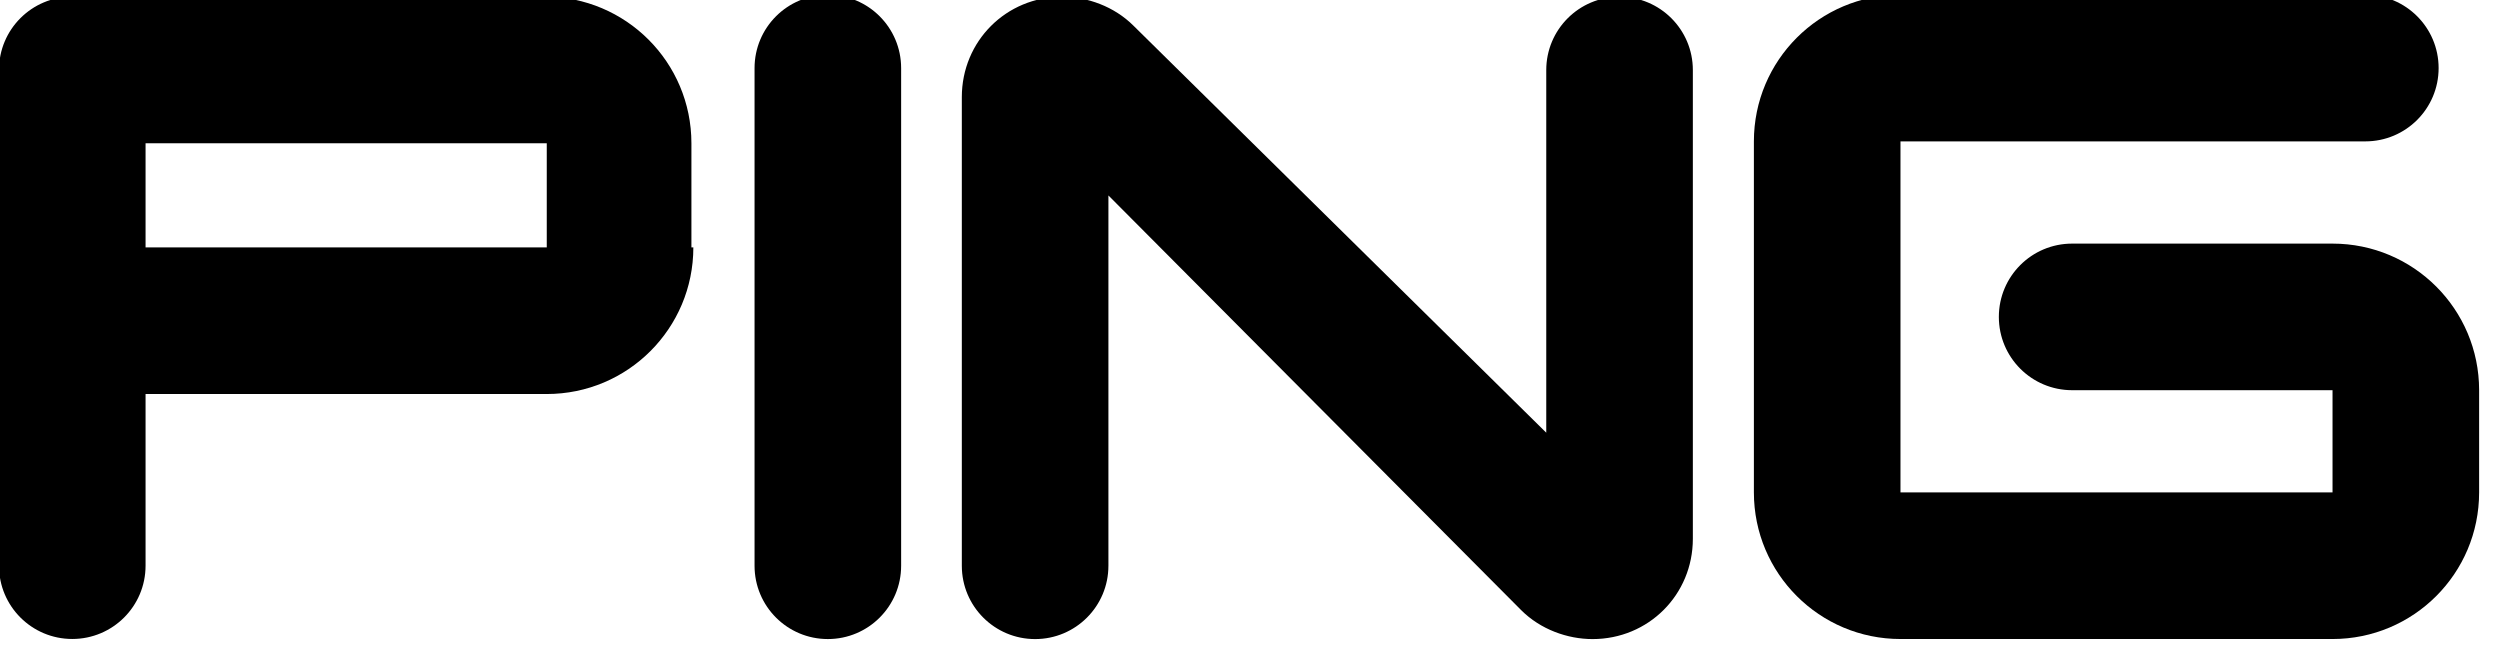
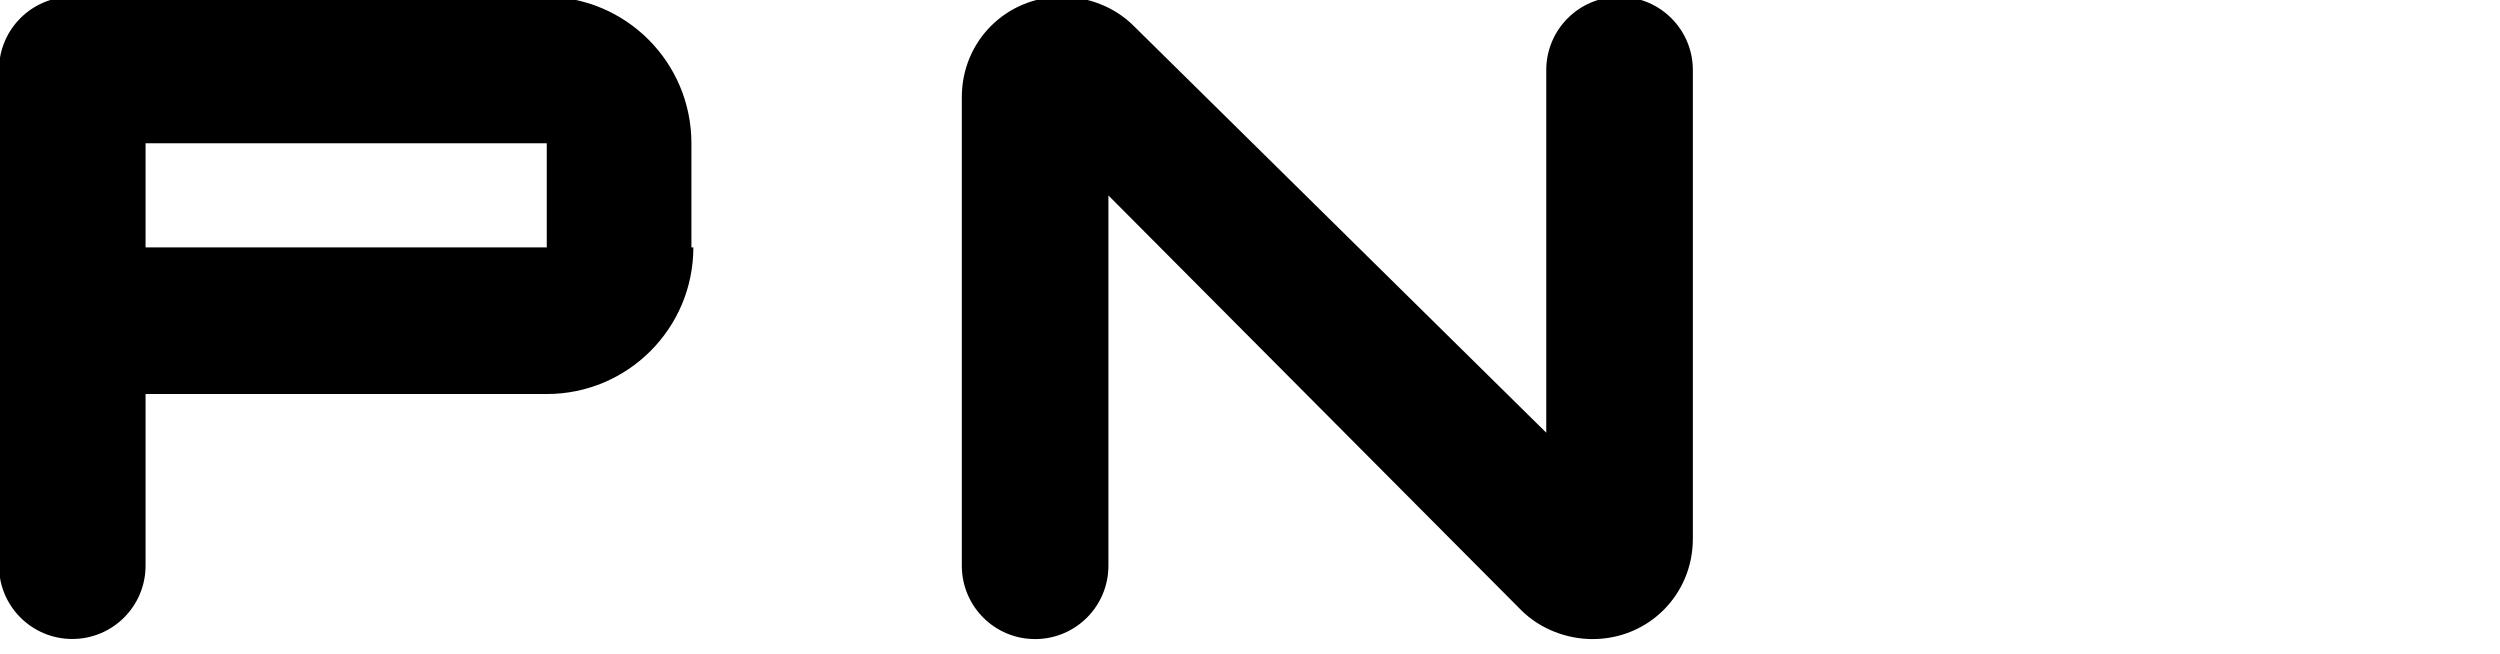
<svg xmlns="http://www.w3.org/2000/svg" xmlns:ns1="http://www.inkscape.org/namespaces/inkscape" xmlns:ns2="http://sodipodi.sourceforge.net/DTD/sodipodi-0.dtd" width="398.756" height="104.327" viewBox="0 0 105.504 27.603" version="1.1" id="svg16" ns1:version="1.0.1 (c497b03c, 2020-09-10)" ns2:docname="ping.svg">
  <defs id="defs10" />
  <ns2:namedview id="base" pagecolor="#00ffff" bordercolor="#666666" borderopacity="1.0" ns1:pageopacity="0" ns1:pageshadow="2" ns1:zoom="0.70912909" ns1:cx="320.77011" ns1:cy="109.4467" ns1:document-units="px" ns1:current-layer="layer1" ns1:document-rotation="0" showgrid="false" units="px" lock-margins="true" fit-margin-top="0.5" fit-margin-left="0.5" fit-margin-right="0.5" fit-margin-bottom="0.5" ns1:window-width="1440" ns1:window-height="872" ns1:window-x="0" ns1:window-y="28" ns1:window-maximized="0" />
  <g ns1:label="Layer 1" ns1:groupmode="layer" id="layer1" transform="translate(27.122,-51.49)">
    <g id="layer1-1" transform="matrix(0.083,0,0,0.083,-58.387,-12.185)">
      <g id="g16771" transform="matrix(2.89,0,0,-2.89,462.859,463.225)">
        <path id="path16773" d="m 66.377,-148.702 v 18.325 H -4.208 v -18.325 z m 25.79,0 c 0,-14.253 -11.538,-25.791 -25.79,-25.791 H -4.208 v -30.202 c 0,-7.126 -5.769,-12.895 -12.895,-12.895 -7.126,0 -12.895,5.769 -12.895,12.895 v 87.213 c 0,7.126 5.769,12.895 12.895,12.895 h 83.14 c 14.253,0 25.79,-11.538 25.79,-25.791 v -18.325 h 0.34 z" />
      </g>
      <g id="g16775" transform="matrix(2.89,0,0,-2.89,504.97,521.897)">
-         <path id="path16777" d="m 101.258,-197.301 c 7.126,0 12.895,5.769 12.895,12.895 v 87.552 c 0,7.126 -5.769,12.895 -12.895,12.895 -7.127,0 -12.895,-5.769 -12.895,-12.895 v -87.552 c 0,-7.126 5.768,-12.895 12.895,-12.895" />
-       </g>
+         </g>
      <g id="g16779" transform="matrix(2.89,0,0,-2.89,547.004,510.92)">
        <path id="path16781" d="m 136.075,-188.209 c 0,-7.126 -5.769,-12.895 -12.895,-12.895 -7.126,0 -12.895,5.769 -12.895,12.895 v 82.462 c 0,9.841 7.805,17.646 17.646,17.646 4.412,0 9.162,-1.697 12.556,-5.09 l 72.621,-71.603 v 63.797 c 0,7.127 5.769,12.895 12.895,12.895 7.127,0 12.896,-5.769 12.896,-12.895 v -82.462 c 0,-9.841 -7.805,-17.646 -17.646,-17.646 -4.412,0 -9.162,1.697 -12.556,5.09 l -72.621,72.96 v -65.154 z" />
      </g>
      <g id="g16783" transform="matrix(2.89,0,0,-2.89,665.669,521.891)">
-         <path id="path16785" d="m 234.367,-197.296 c -14.253,0 -25.79,11.538 -25.79,25.79 v 61.761 c 0,14.253 11.538,25.791 25.79,25.791 h 81.783 c 7.126,0 12.895,-5.769 12.895,-12.895 0,-7.127 -5.769,-12.896 -12.895,-12.896 h -81.783 v -61.761 h 76.014 v 17.986 h -45.812 c -7.126,0 -12.895,5.769 -12.895,12.895 0,7.126 5.769,12.895 12.895,12.895 h 45.812 c 14.252,0 25.79,-11.538 25.79,-25.79 v -17.986 c 0,-14.253 -11.538,-25.79 -25.79,-25.79 z" />
-       </g>
+         </g>
    </g>
  </g>
</svg>